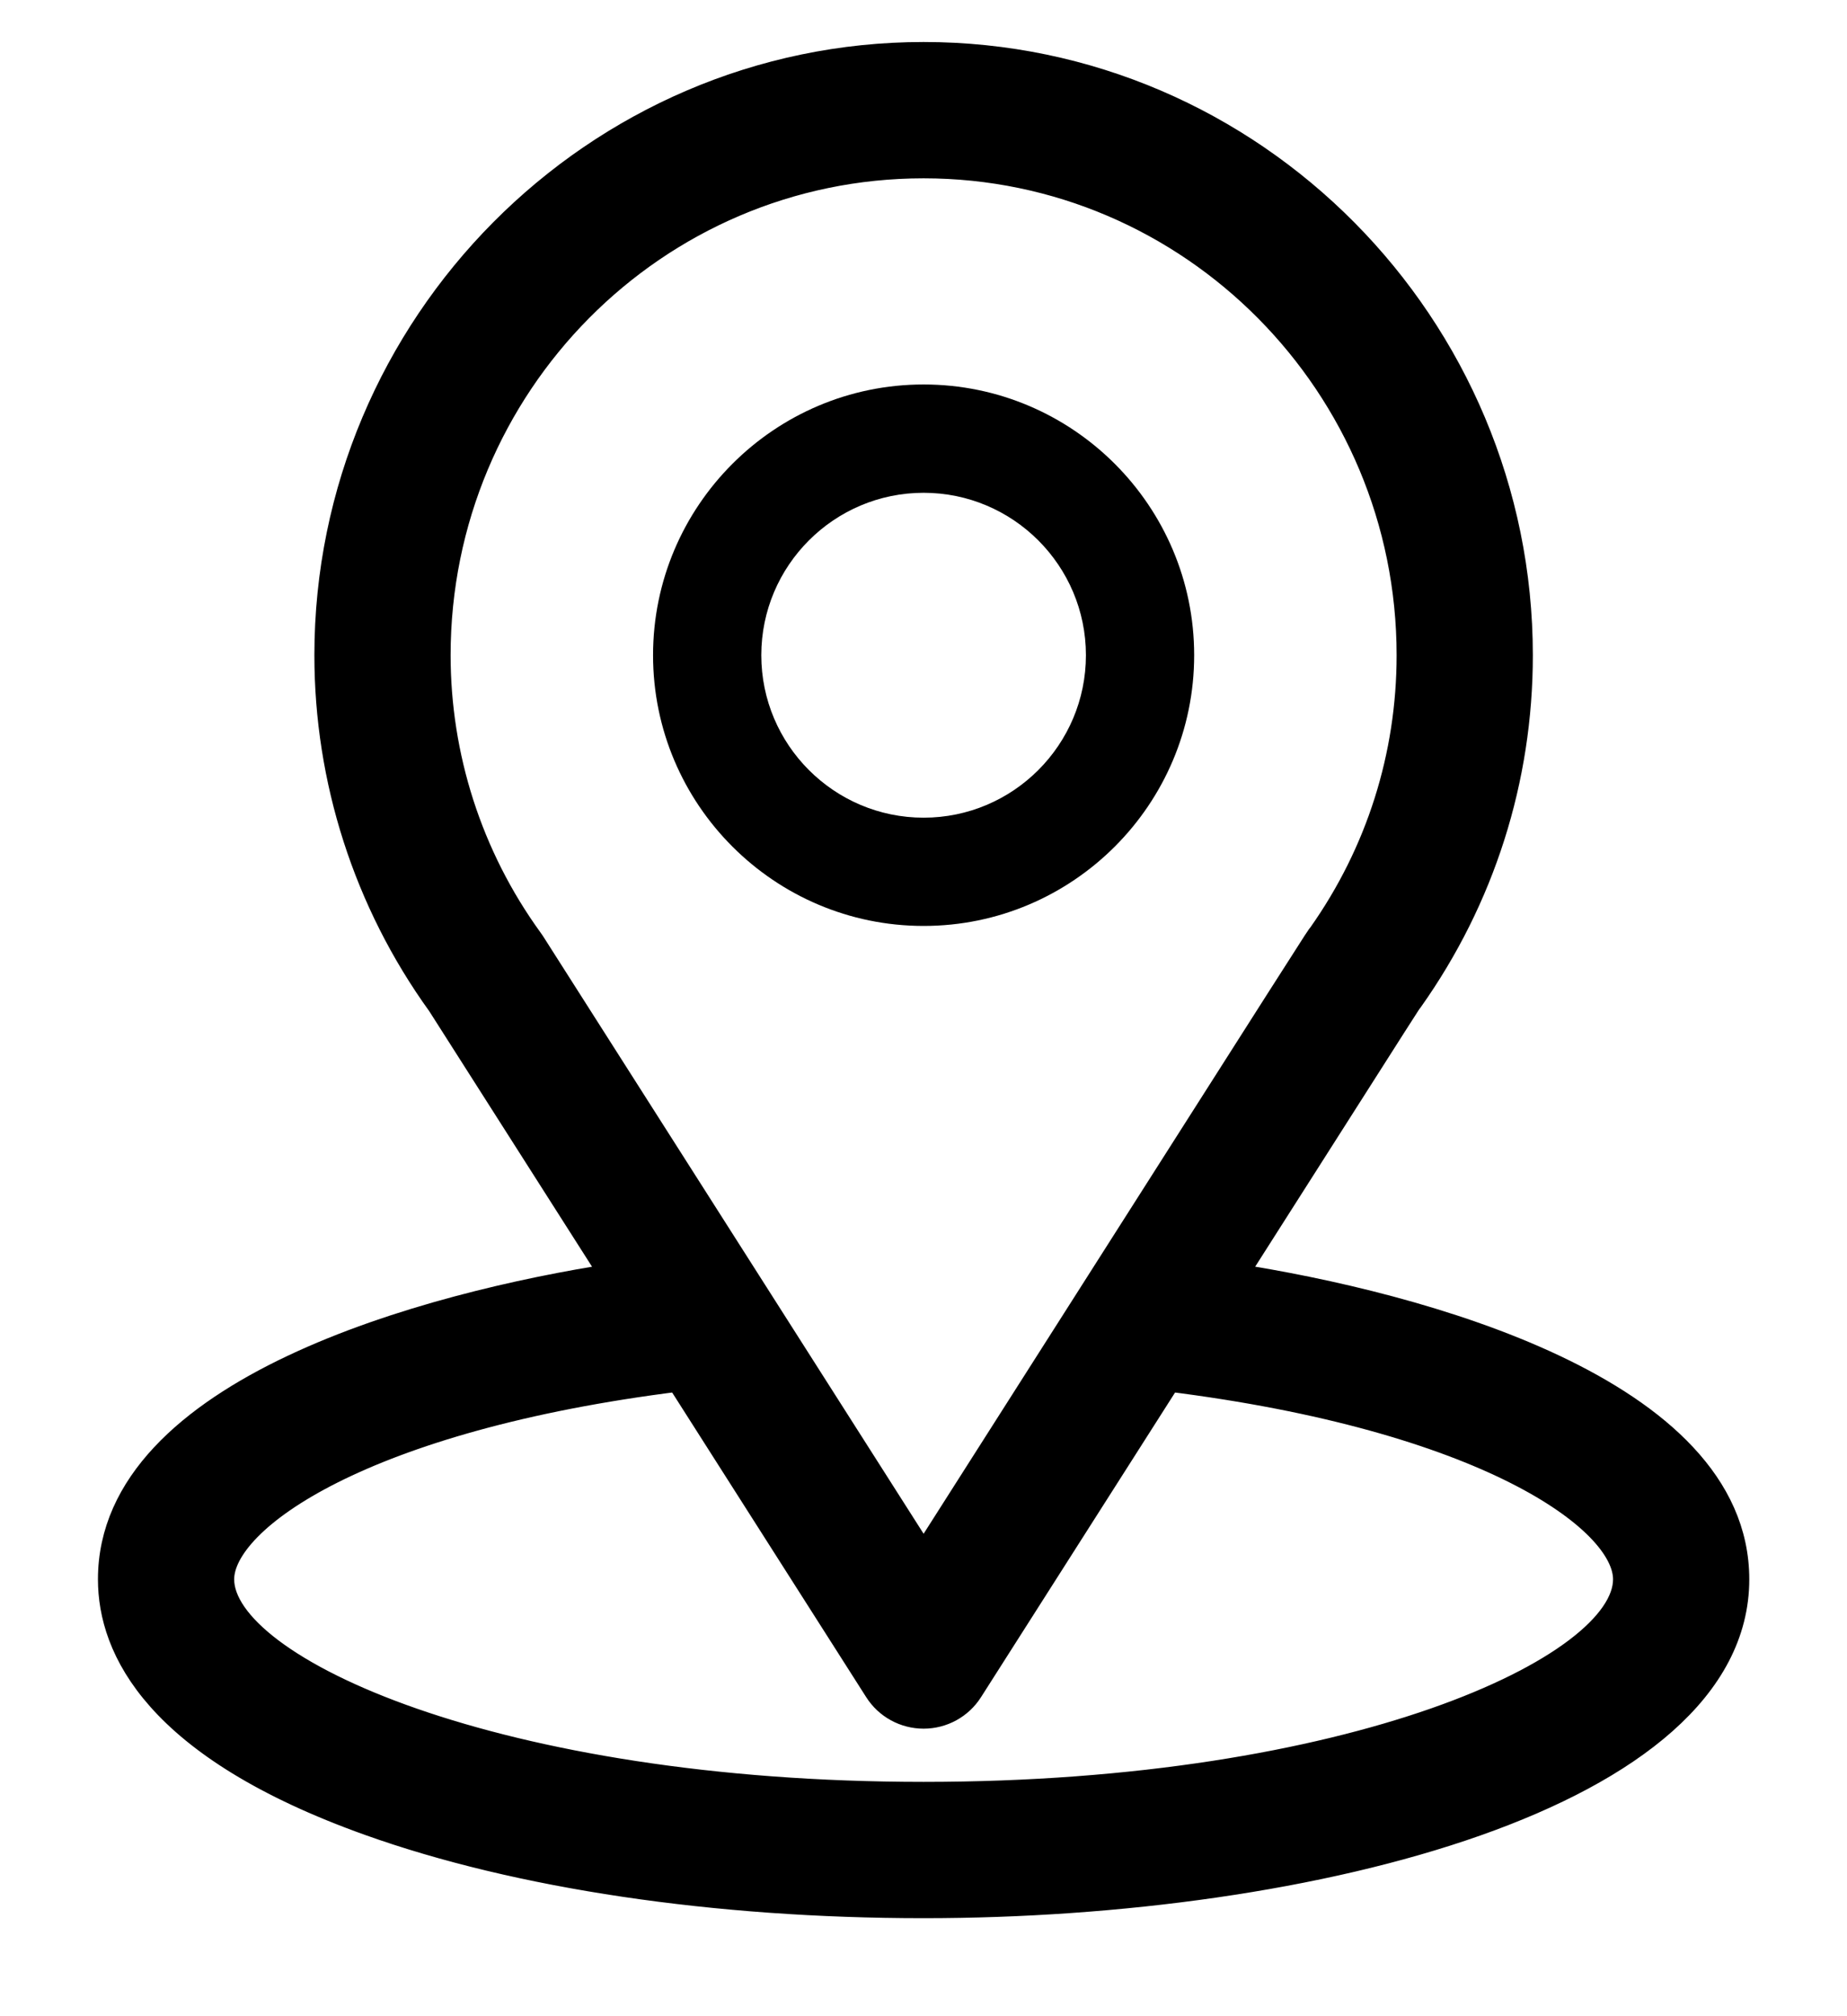
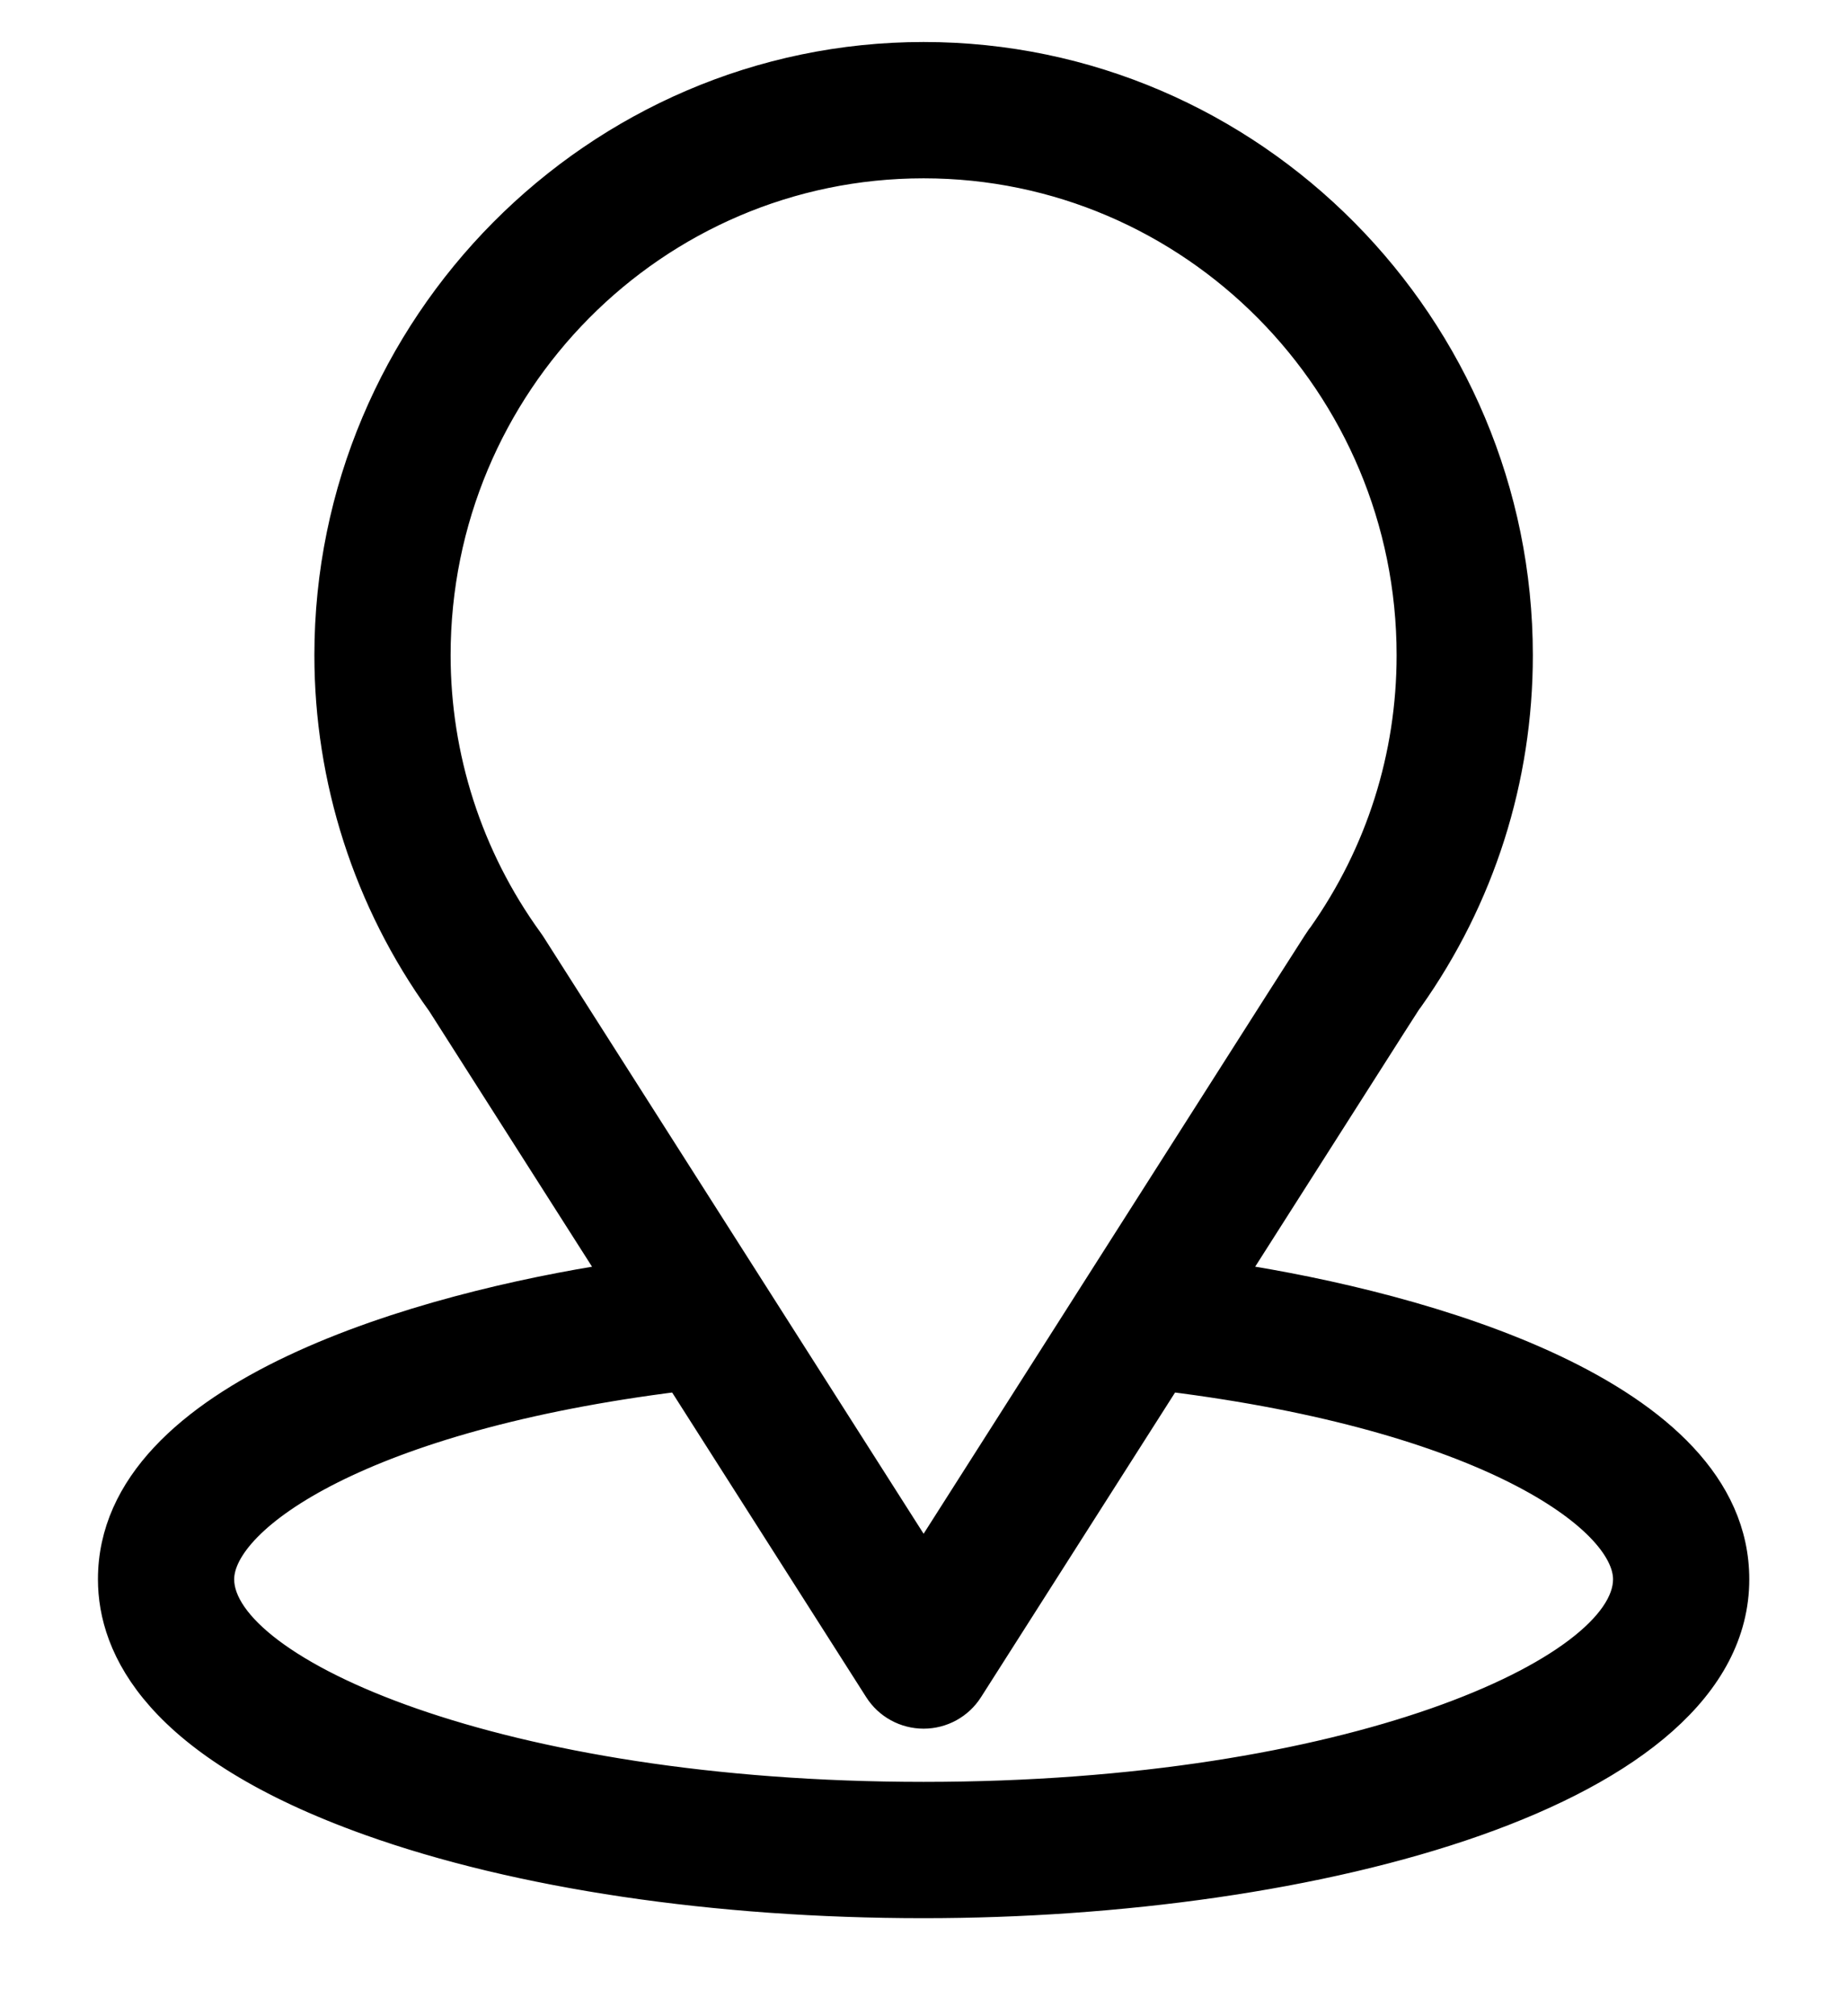
<svg xmlns="http://www.w3.org/2000/svg" width="33" height="36" viewBox="0 0 33 36" fill="none">
  <g id="location 1">
    <g id="Group">
      <g id="Group_2">
        <path id="Vector" d="M22.011 22.803C25.523 17.293 25.081 17.981 25.183 17.837C26.461 16.034 27.137 13.911 27.137 11.699C27.137 5.833 22.376 1 16.502 1C10.647 1 5.867 5.823 5.867 11.699C5.867 13.91 6.557 16.088 7.877 17.916L10.993 22.804C7.662 23.315 2 24.841 2 28.199C2 29.424 2.799 31.168 6.606 32.528C9.264 33.477 12.779 34 16.502 34C23.465 34 31.004 32.036 31.004 28.199C31.004 24.84 25.349 23.316 22.011 22.803ZM9.493 16.852C9.482 16.835 9.471 16.819 9.459 16.803C8.361 15.291 7.801 13.5 7.801 11.699C7.801 6.864 11.694 2.934 16.502 2.934C21.3 2.934 25.203 6.866 25.203 11.699C25.203 13.503 24.654 15.234 23.615 16.705C23.521 16.828 24.007 16.073 16.502 27.851L9.493 16.852ZM16.502 32.066C8.897 32.066 3.934 29.831 3.934 28.199C3.934 27.102 6.484 25.299 12.135 24.596L15.687 30.169C15.864 30.448 16.172 30.616 16.502 30.616C16.832 30.616 17.14 30.448 17.317 30.169L20.869 24.596C26.52 25.299 29.07 27.102 29.07 28.199C29.07 29.817 24.152 32.066 16.502 32.066Z" fill="#000000" stroke="#000000" stroke-width="0.5" />
      </g>
    </g>
    <g id="Group_3">
      <g id="Group_4">
-         <path id="Vector_2" d="M16.502 6.865C13.836 6.865 11.668 9.034 11.668 11.699C11.668 14.365 13.836 16.533 16.502 16.533C19.167 16.533 21.336 14.365 21.336 11.699C21.336 9.034 19.167 6.865 16.502 6.865ZM16.502 14.6C14.903 14.6 13.602 13.299 13.602 11.699C13.602 10.1 14.903 8.799 16.502 8.799C18.101 8.799 19.402 10.1 19.402 11.699C19.402 13.299 18.101 14.6 16.502 14.6Z" fill="#000000" />
-       </g>
+         </g>
    </g>
  </g>
</svg>